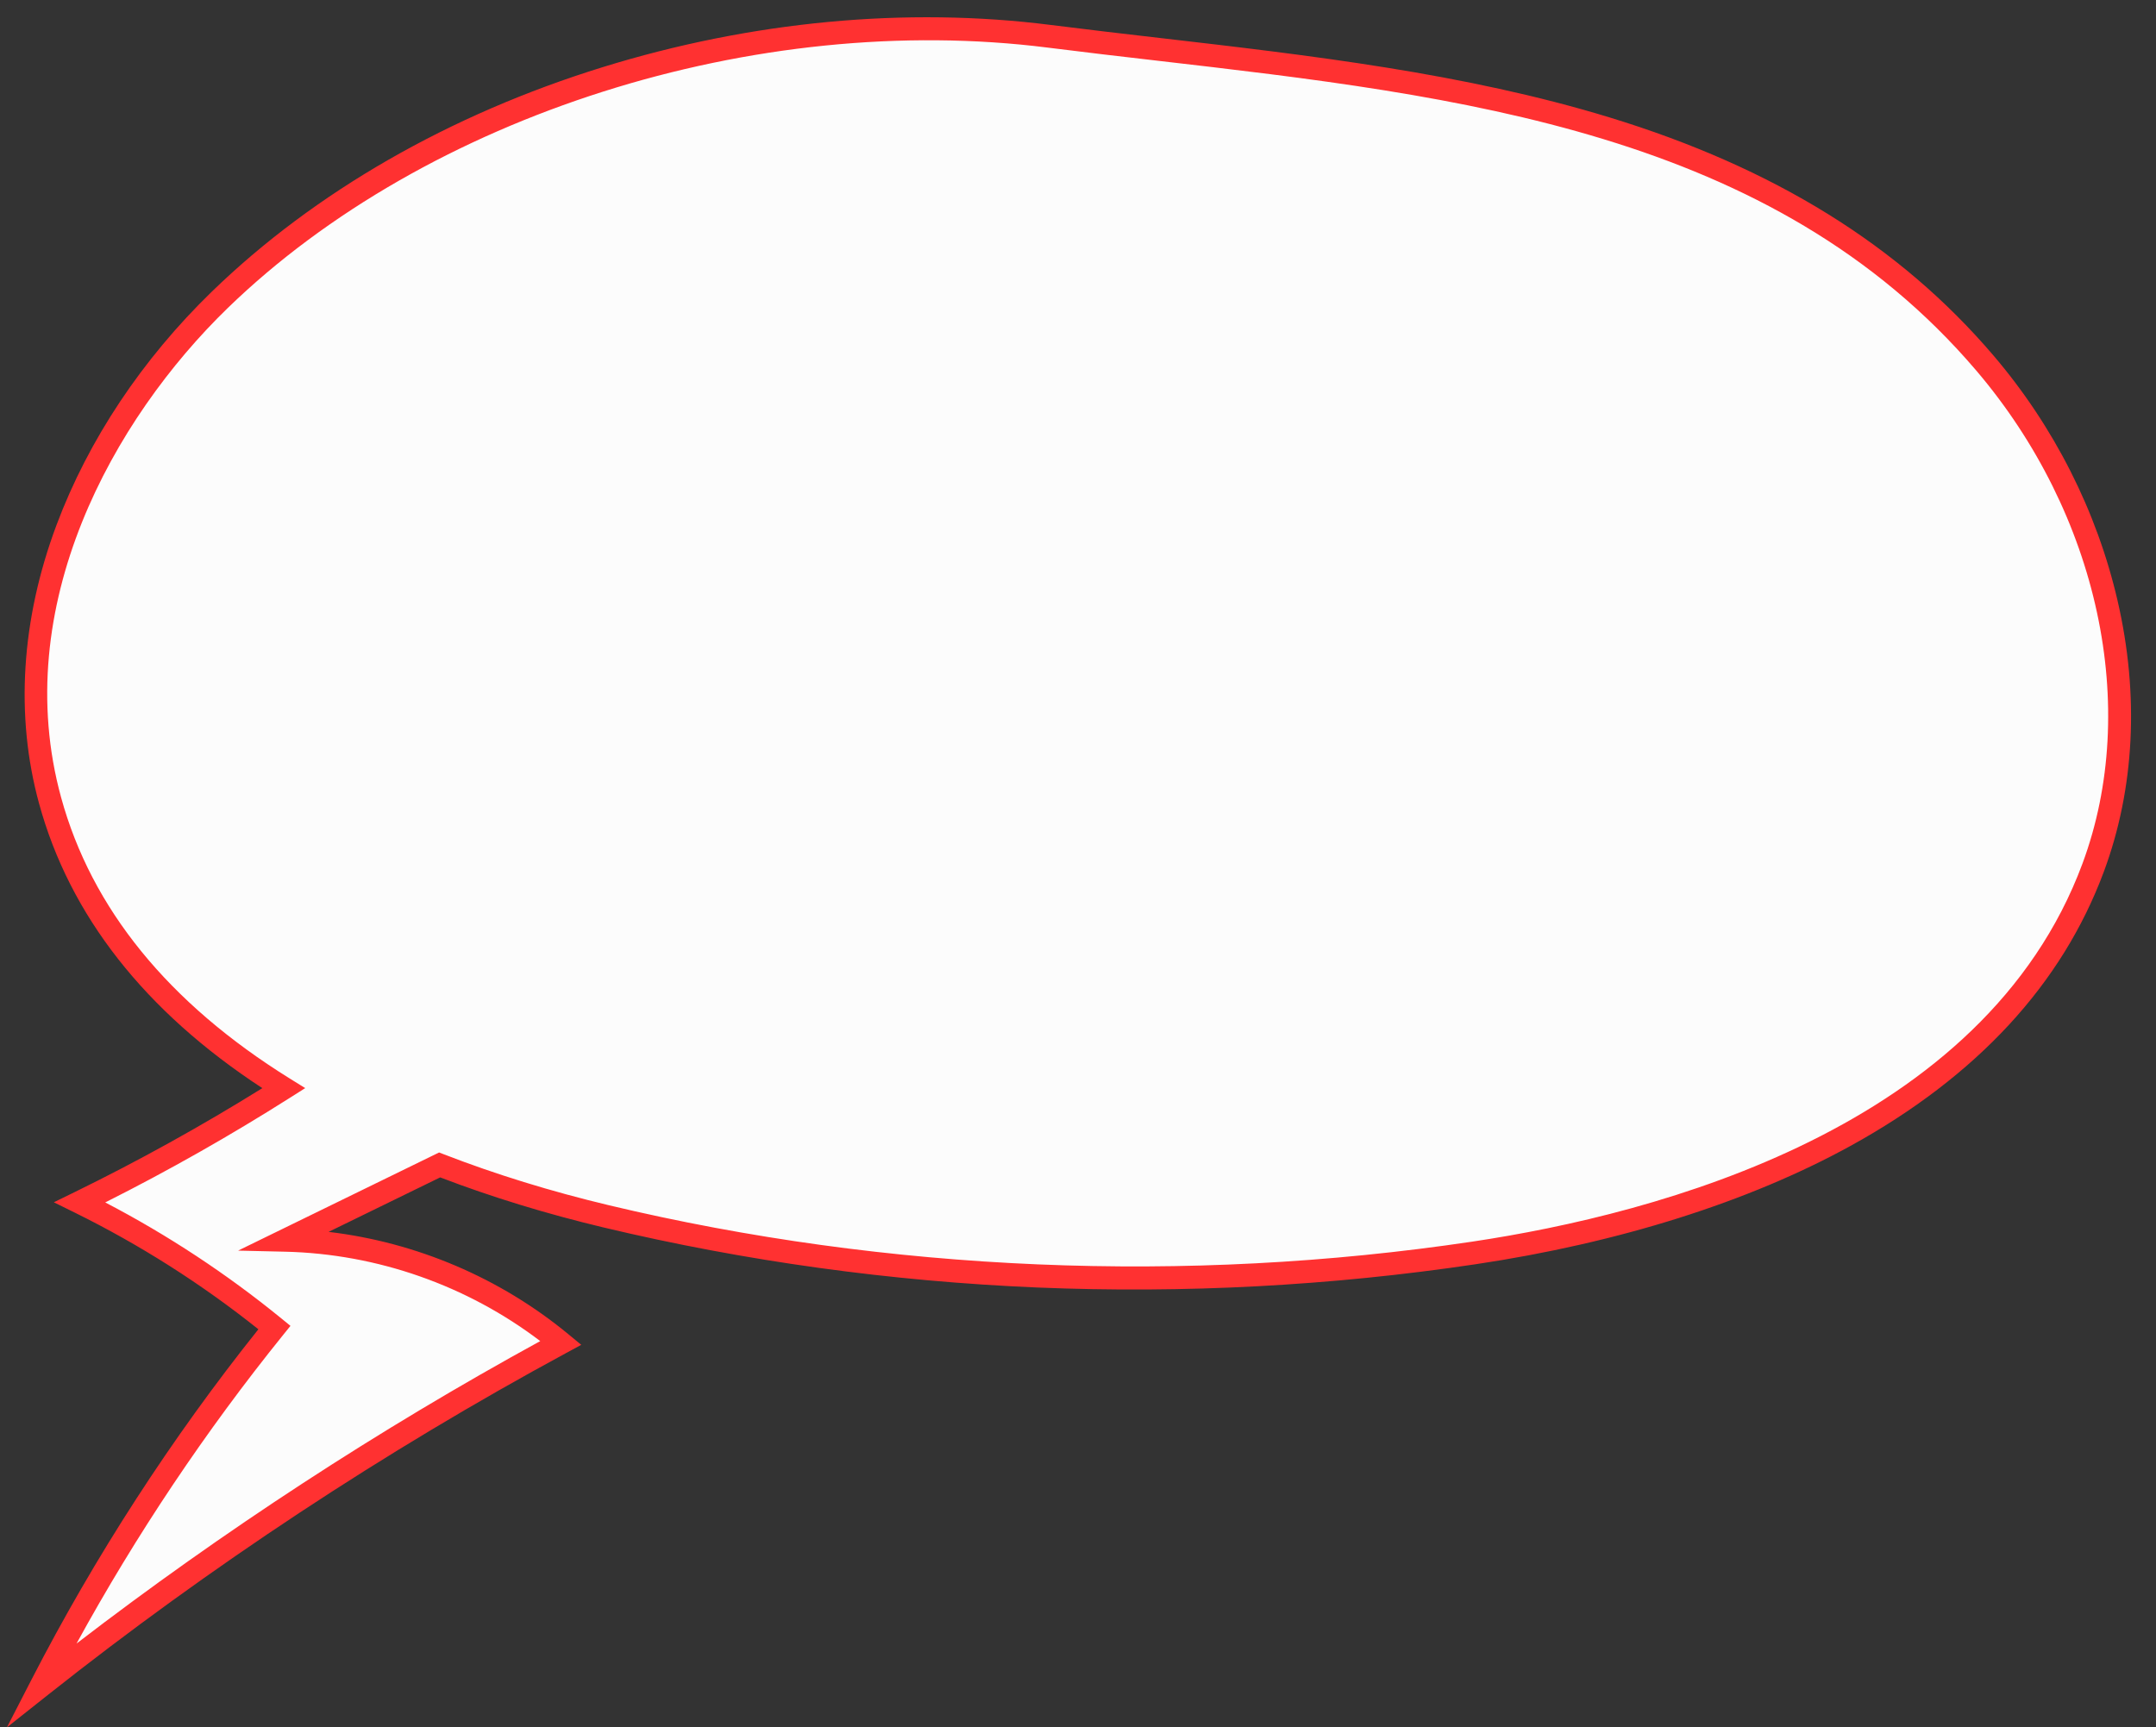
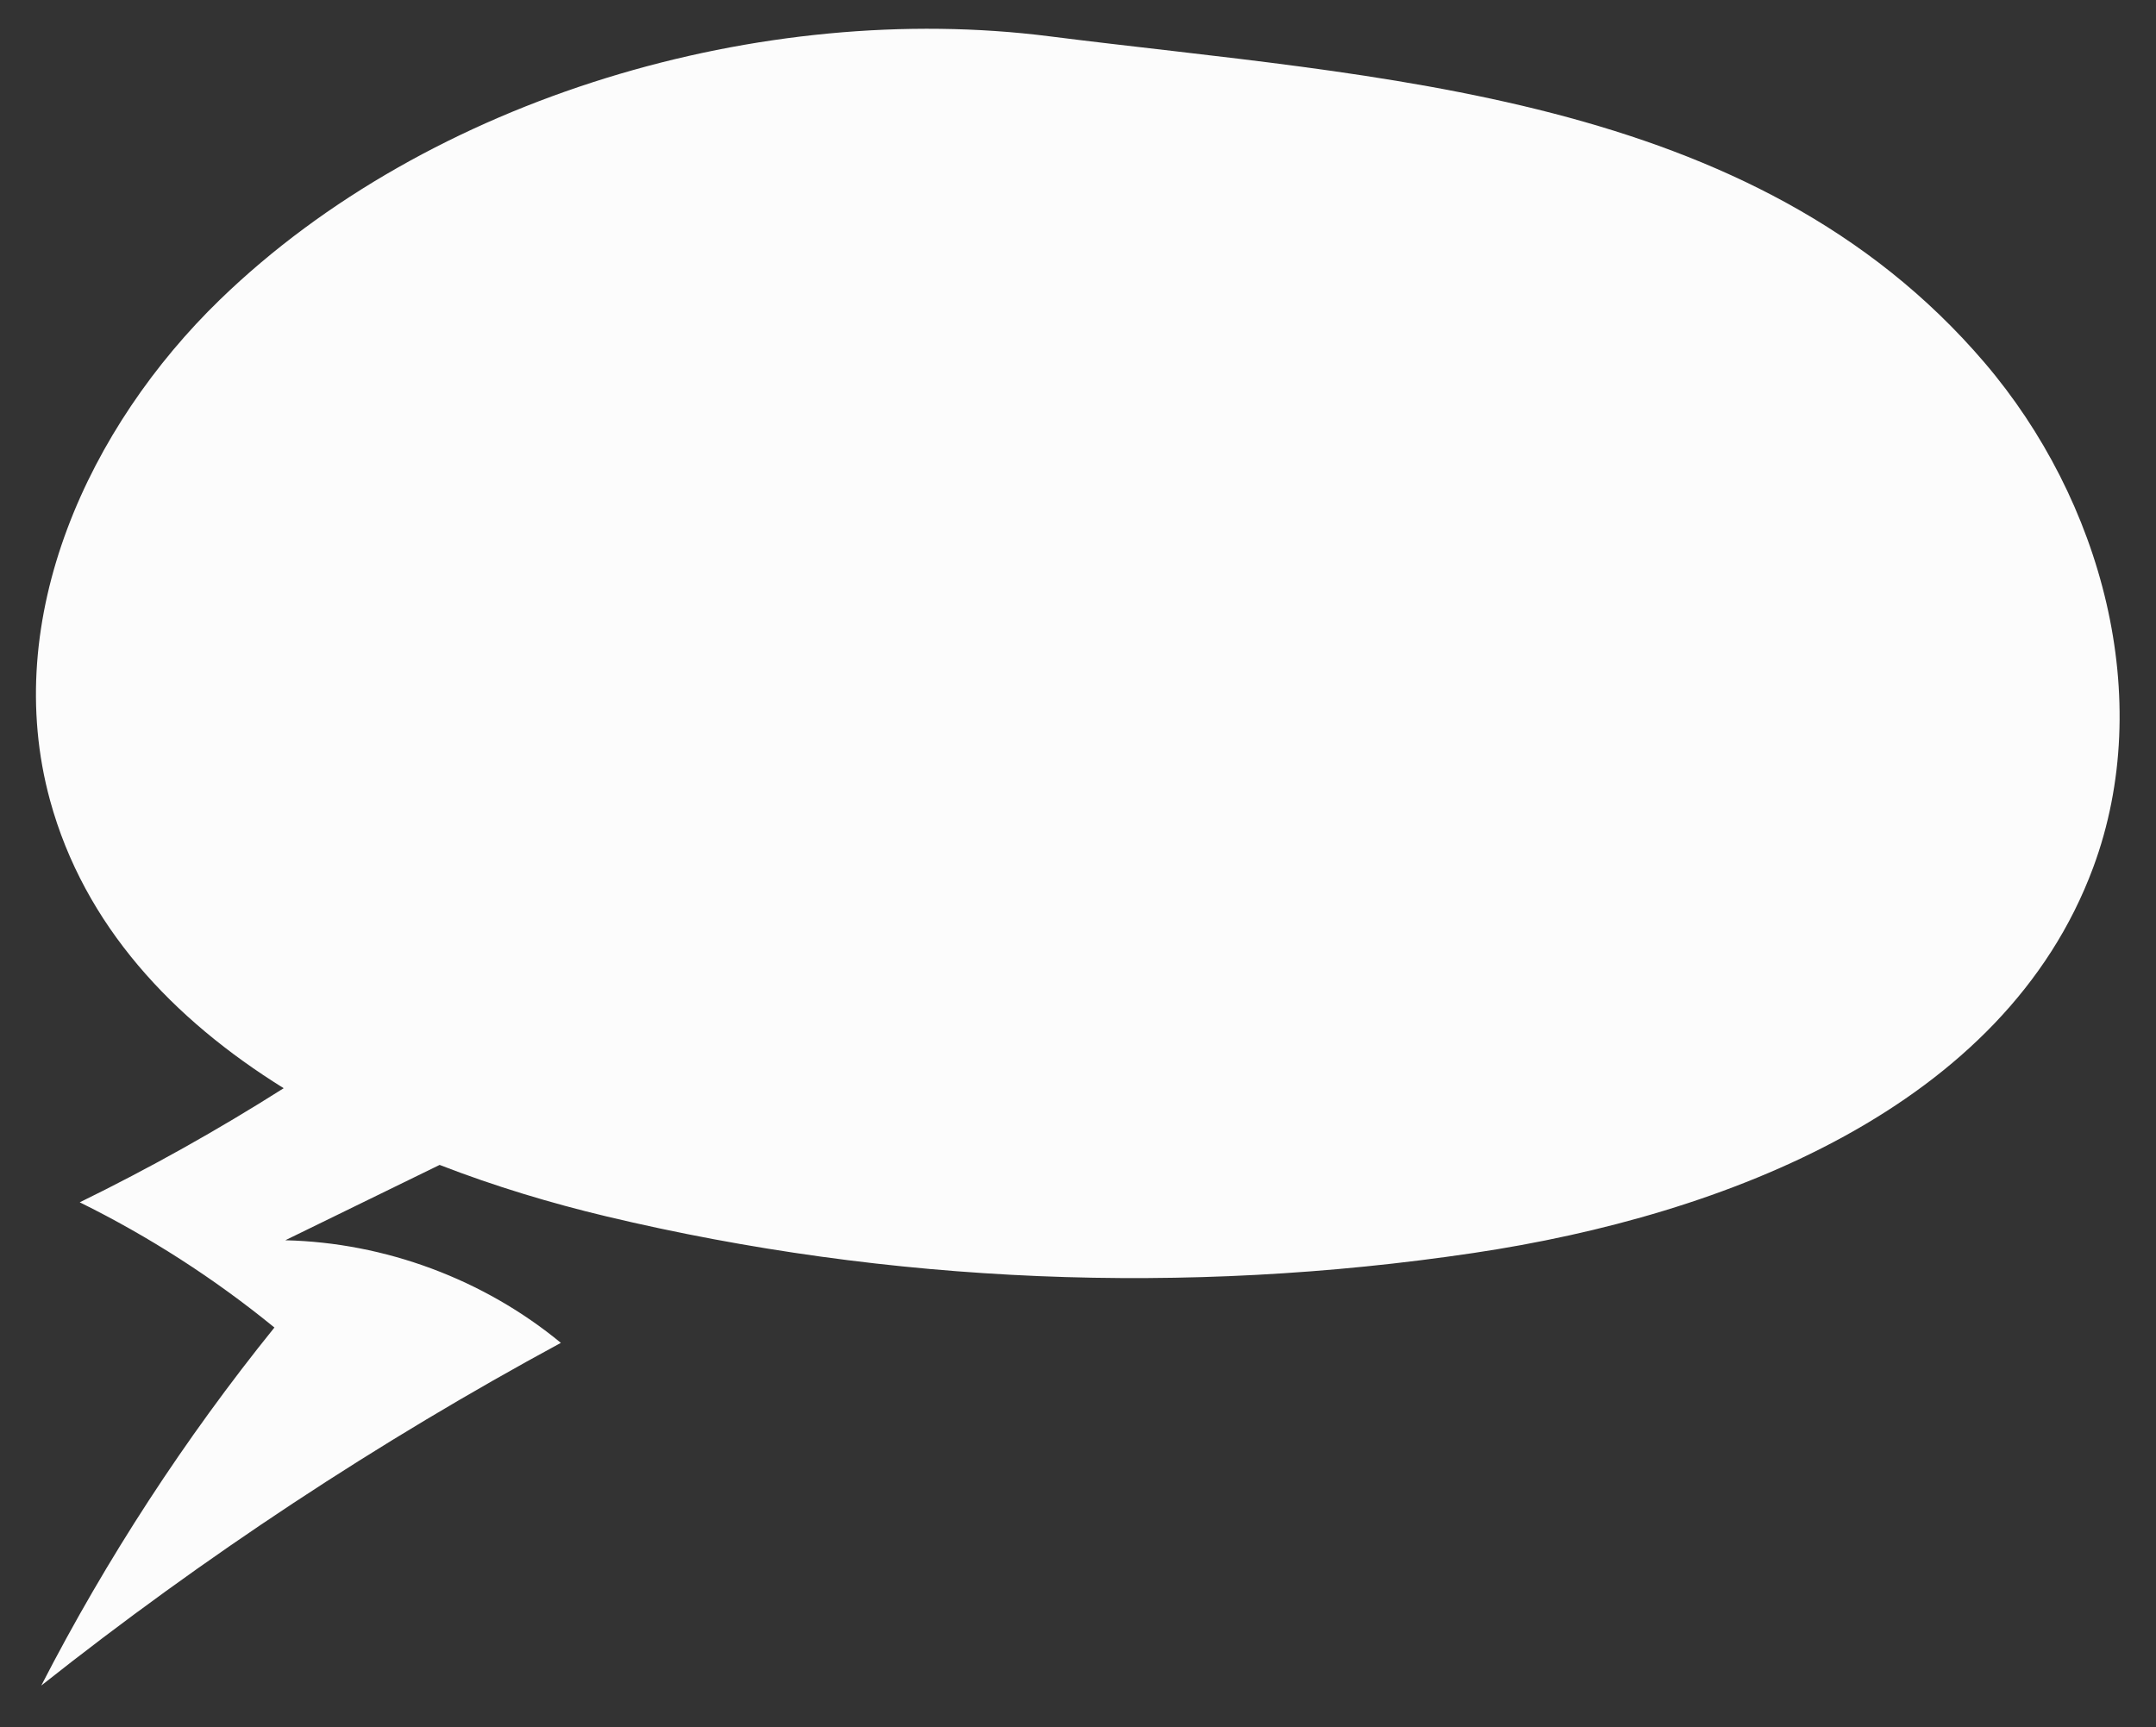
<svg xmlns="http://www.w3.org/2000/svg" data-name="Layer 2" fill="#000000" height="2022.2" preserveAspectRatio="xMidYMid meet" version="1" viewBox="-8.1 -20.2 2523.4 2022.2" width="2523.4" zoomAndPan="magnify">
  <rect x="-8.1" y="-20.2" width="2523.4" height="2022.2" fill="#333333" stroke="none" />
  <g data-name="Layer 1">
    <g>
      <g id="change1_1">
        <path d="M2314.75,404.49C2043.53,86.77,1603.61,70.97,1220.07,22.29,885.03-20.23,495.06,92.4,249.35,330.58,96.5,478.75-8.15,702.68,50.52,916.93c40.06,146.29,143.57,256.11,273.42,336.8-77.05,48.85-156.76,93.5-238.71,133.58,81.16,40.05,157.76,89.34,227.85,146.59-104.88,129.95-196.46,270.62-272.86,419.11,190.56-151.02,394.29-285.42,608.12-401.16-90.14-74.39-205.67-117.41-322.52-120.11,60.21-29.4,120.41-58.8,180.62-88.2,64.16,24.9,130.28,44.78,195.21,60.26,331.45,79.04,678.11,93.09,1015.12,42.8,295.75-44.13,620.89-170.77,724.96-451.1,73.55-198.11,10.2-430.3-127-591.02Z" fill="#fcfcfc" />
      </g>
      <g id="change2_1">
-         <path d="M0,2001.98l28.34-55.08c74.67-145.15,164.12-283.35,265.97-410.96-66.46-53.06-138.73-98.99-214.99-136.62l-24.42-12.05,24.47-11.96c74.61-36.49,148.38-77.37,219.57-121.65-137.5-89.98-225.38-201.99-261.31-333.18-28.1-102.61-21.03-215.4,20.46-326.18,37.29-99.56,100.21-194.06,181.95-273.3,120.08-116.4,278.19-207.2,457.22-262.58C871.12,4.61,1052.49-12.47,1221.76,9.02c41.81,5.31,85.23,10.33,127.22,15.19,175.88,20.35,357.75,41.39,526.76,93.05,192.48,58.83,339.41,149.94,449.18,278.54,70.87,83.03,121.15,182.32,145.39,287.16,25.54,110.47,20,220.16-16.02,317.2-48.9,131.72-148.72,239.78-296.69,321.19-119.12,65.53-270.86,113.42-438.83,138.49-168.92,25.2-341.25,34.35-512.18,27.23-171.67-7.17-342.59-30.8-508.02-70.25-67.25-16.04-131.64-35.77-191.47-58.69l-130.63,63.79c102.47,12.11,200.54,53.69,280.42,119.61l15.31,12.64-17.46,9.45c-212.69,115.12-416.64,249.67-606.18,399.88L0,2001.98Zm115.08-614.53c73.2,38.17,142.56,83.88,206.48,136.09l10.3,8.41-8.35,10.35c-91.08,112.86-172.33,234.25-242.03,361.56,171.23-131.55,353.45-250.45,542.72-354.09-85.63-65.15-190.91-102.16-298.66-104.65l-54.98-1.27,235.29-114.9,5.45,2.12c60.25,23.38,125.34,43.47,193.47,59.72,326.19,77.79,675.46,92.51,1010.05,42.58,217.5-32.45,599.52-133.1,714.39-442.52,67.84-182.74,18.9-409.51-124.63-577.68h0C2066.38,134.15,1700.11,91.77,1345.9,50.79c-42.06-4.87-85.56-9.9-127.52-15.23C877.01-7.75,491.33,114.66,258.66,340.19,124.11,470.62,2.16,689.69,63.43,913.39c35.63,130.1,125.66,240.78,267.58,328.97l18.11,11.25-18,11.41c-69.92,44.33-142.48,85.44-216.03,122.42Z" fill="#ff3131" />
-       </g>
+         </g>
    </g>
  </g>
</svg>